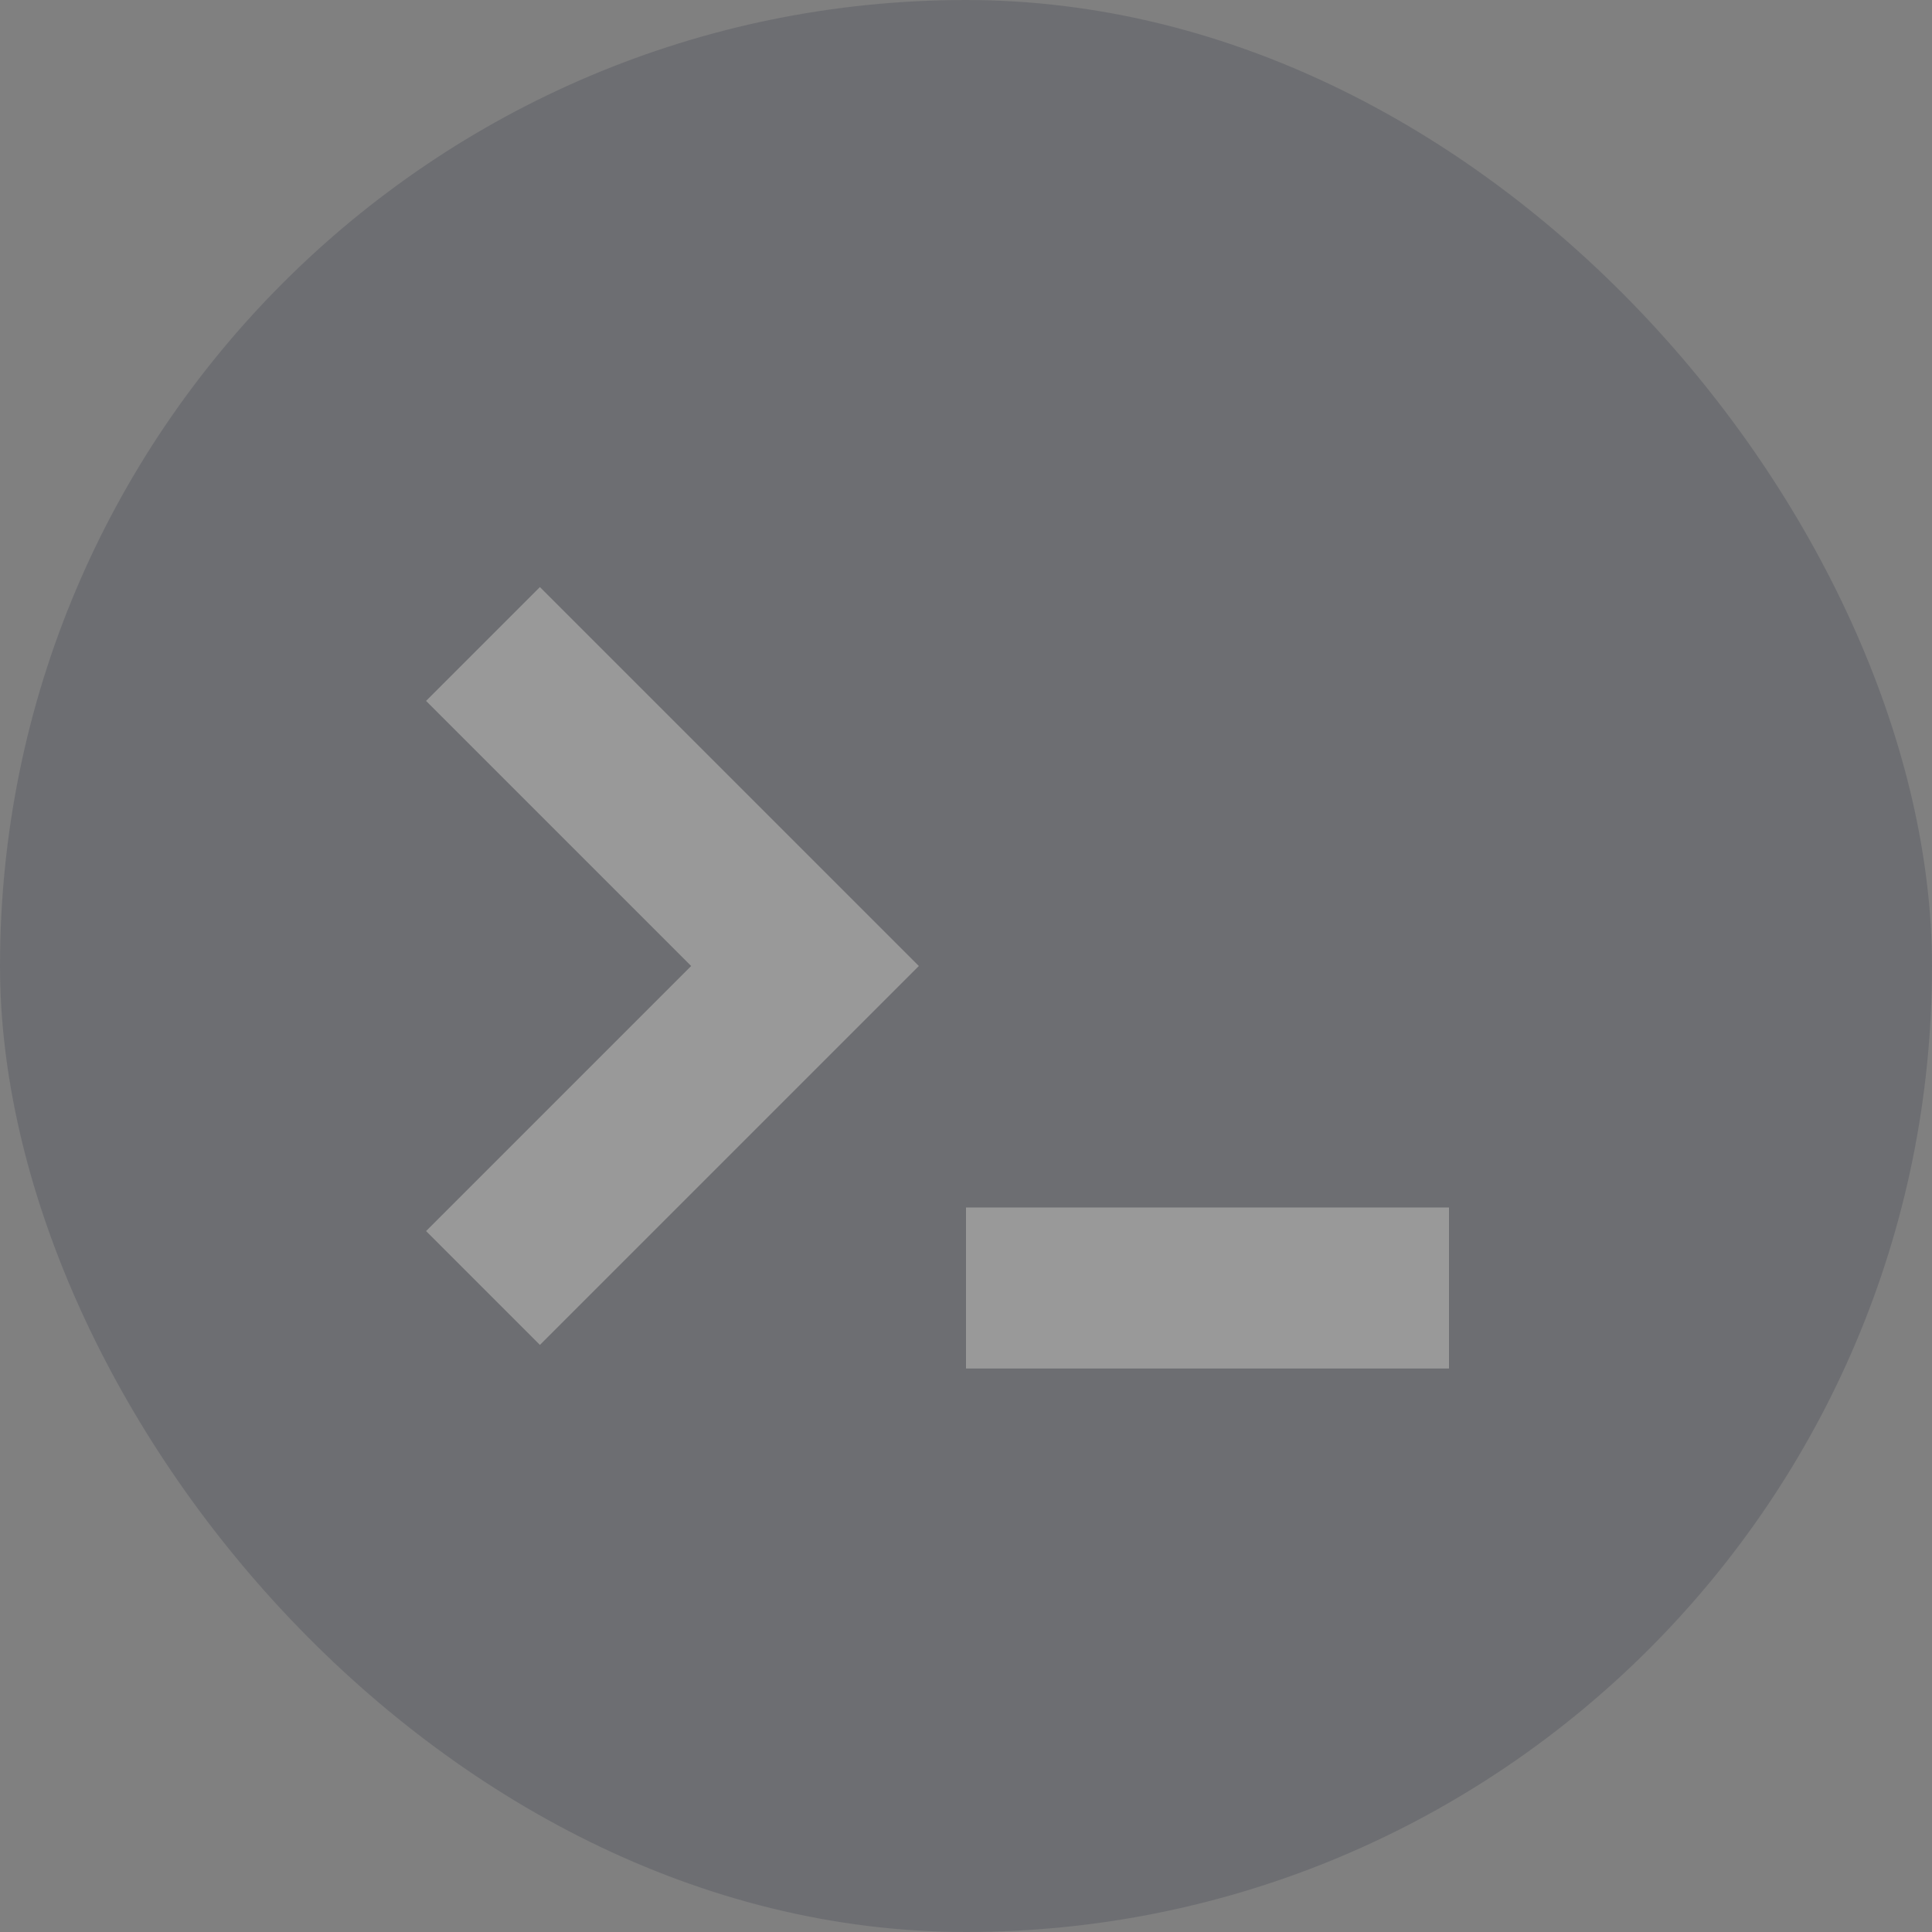
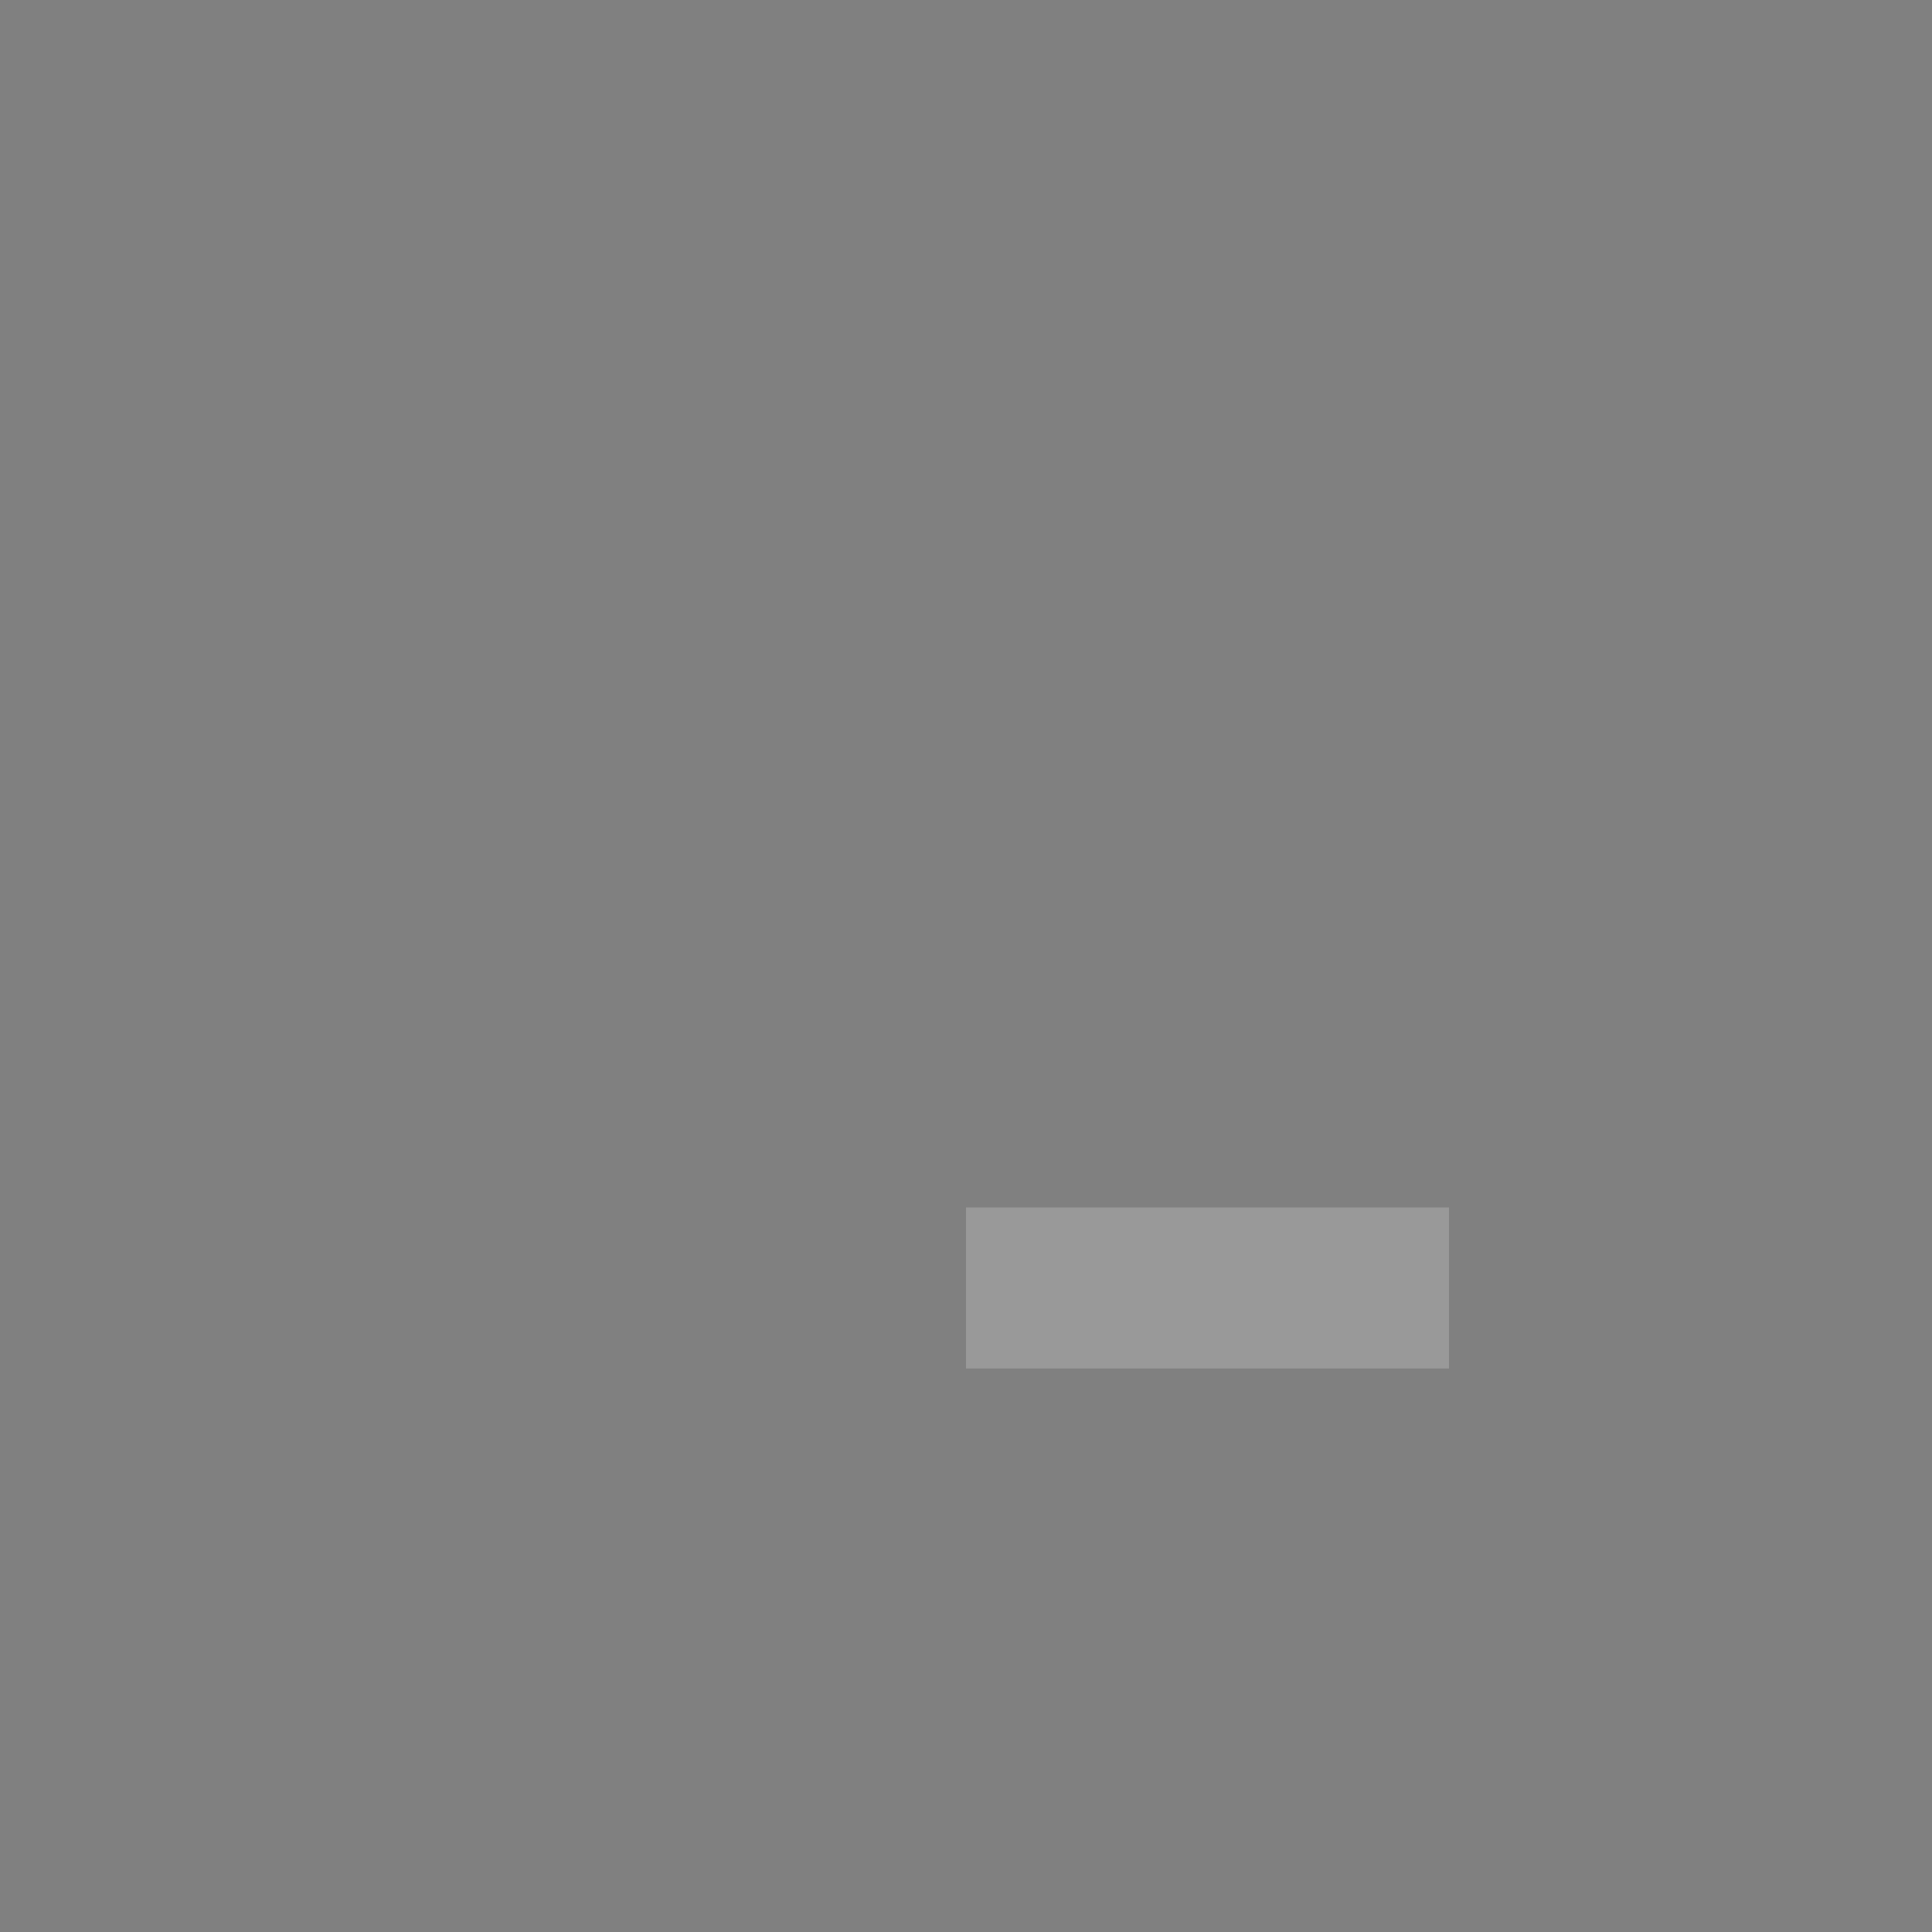
<svg xmlns="http://www.w3.org/2000/svg" width="24" height="24" viewBox="0 0 24 24" fill="none">
  <rect x="0" y="0" width="24" height="24" fill="#808080" stroke="none" />
  <g style="mix-blend-mode:luminosity" opacity="0.2">
-     <rect width="24" height="24" rx="12" fill="#252A3D" />
-     <path d="M6 8L10 12L6 16" stroke="white" stroke-width="2" />
    <path d="M12 16H18" stroke="white" stroke-width="2" />
  </g>
</svg>